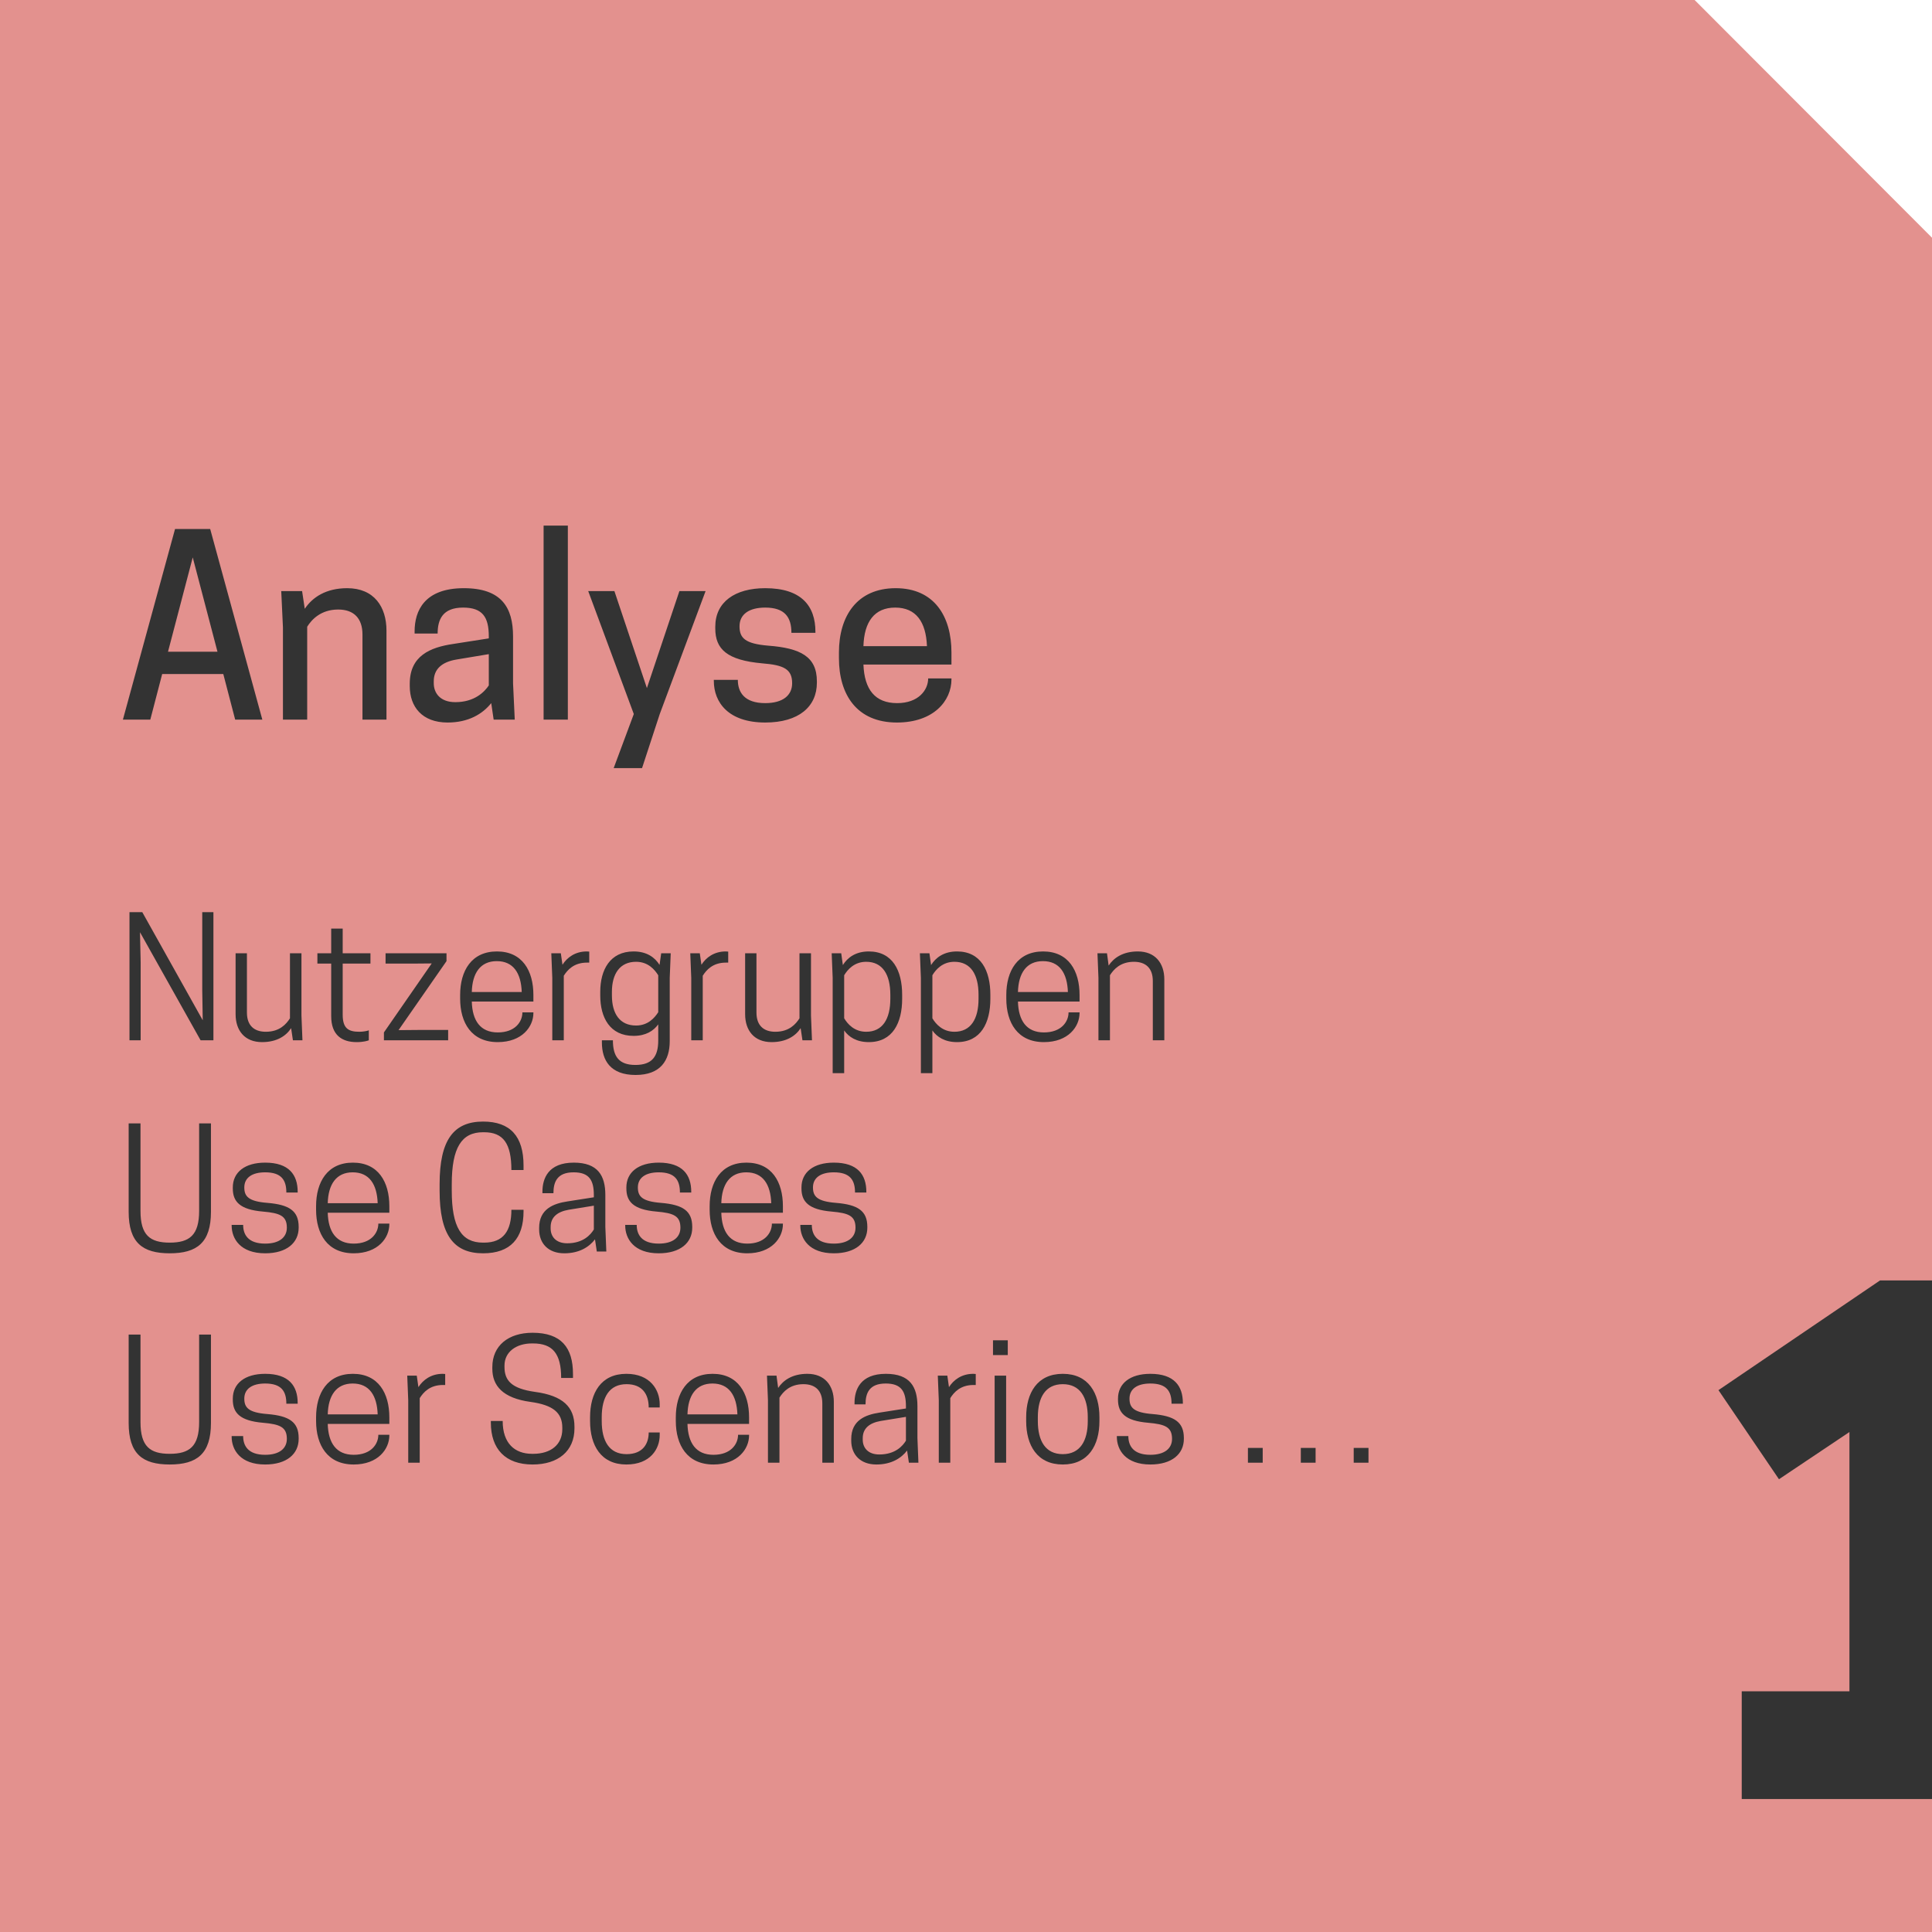
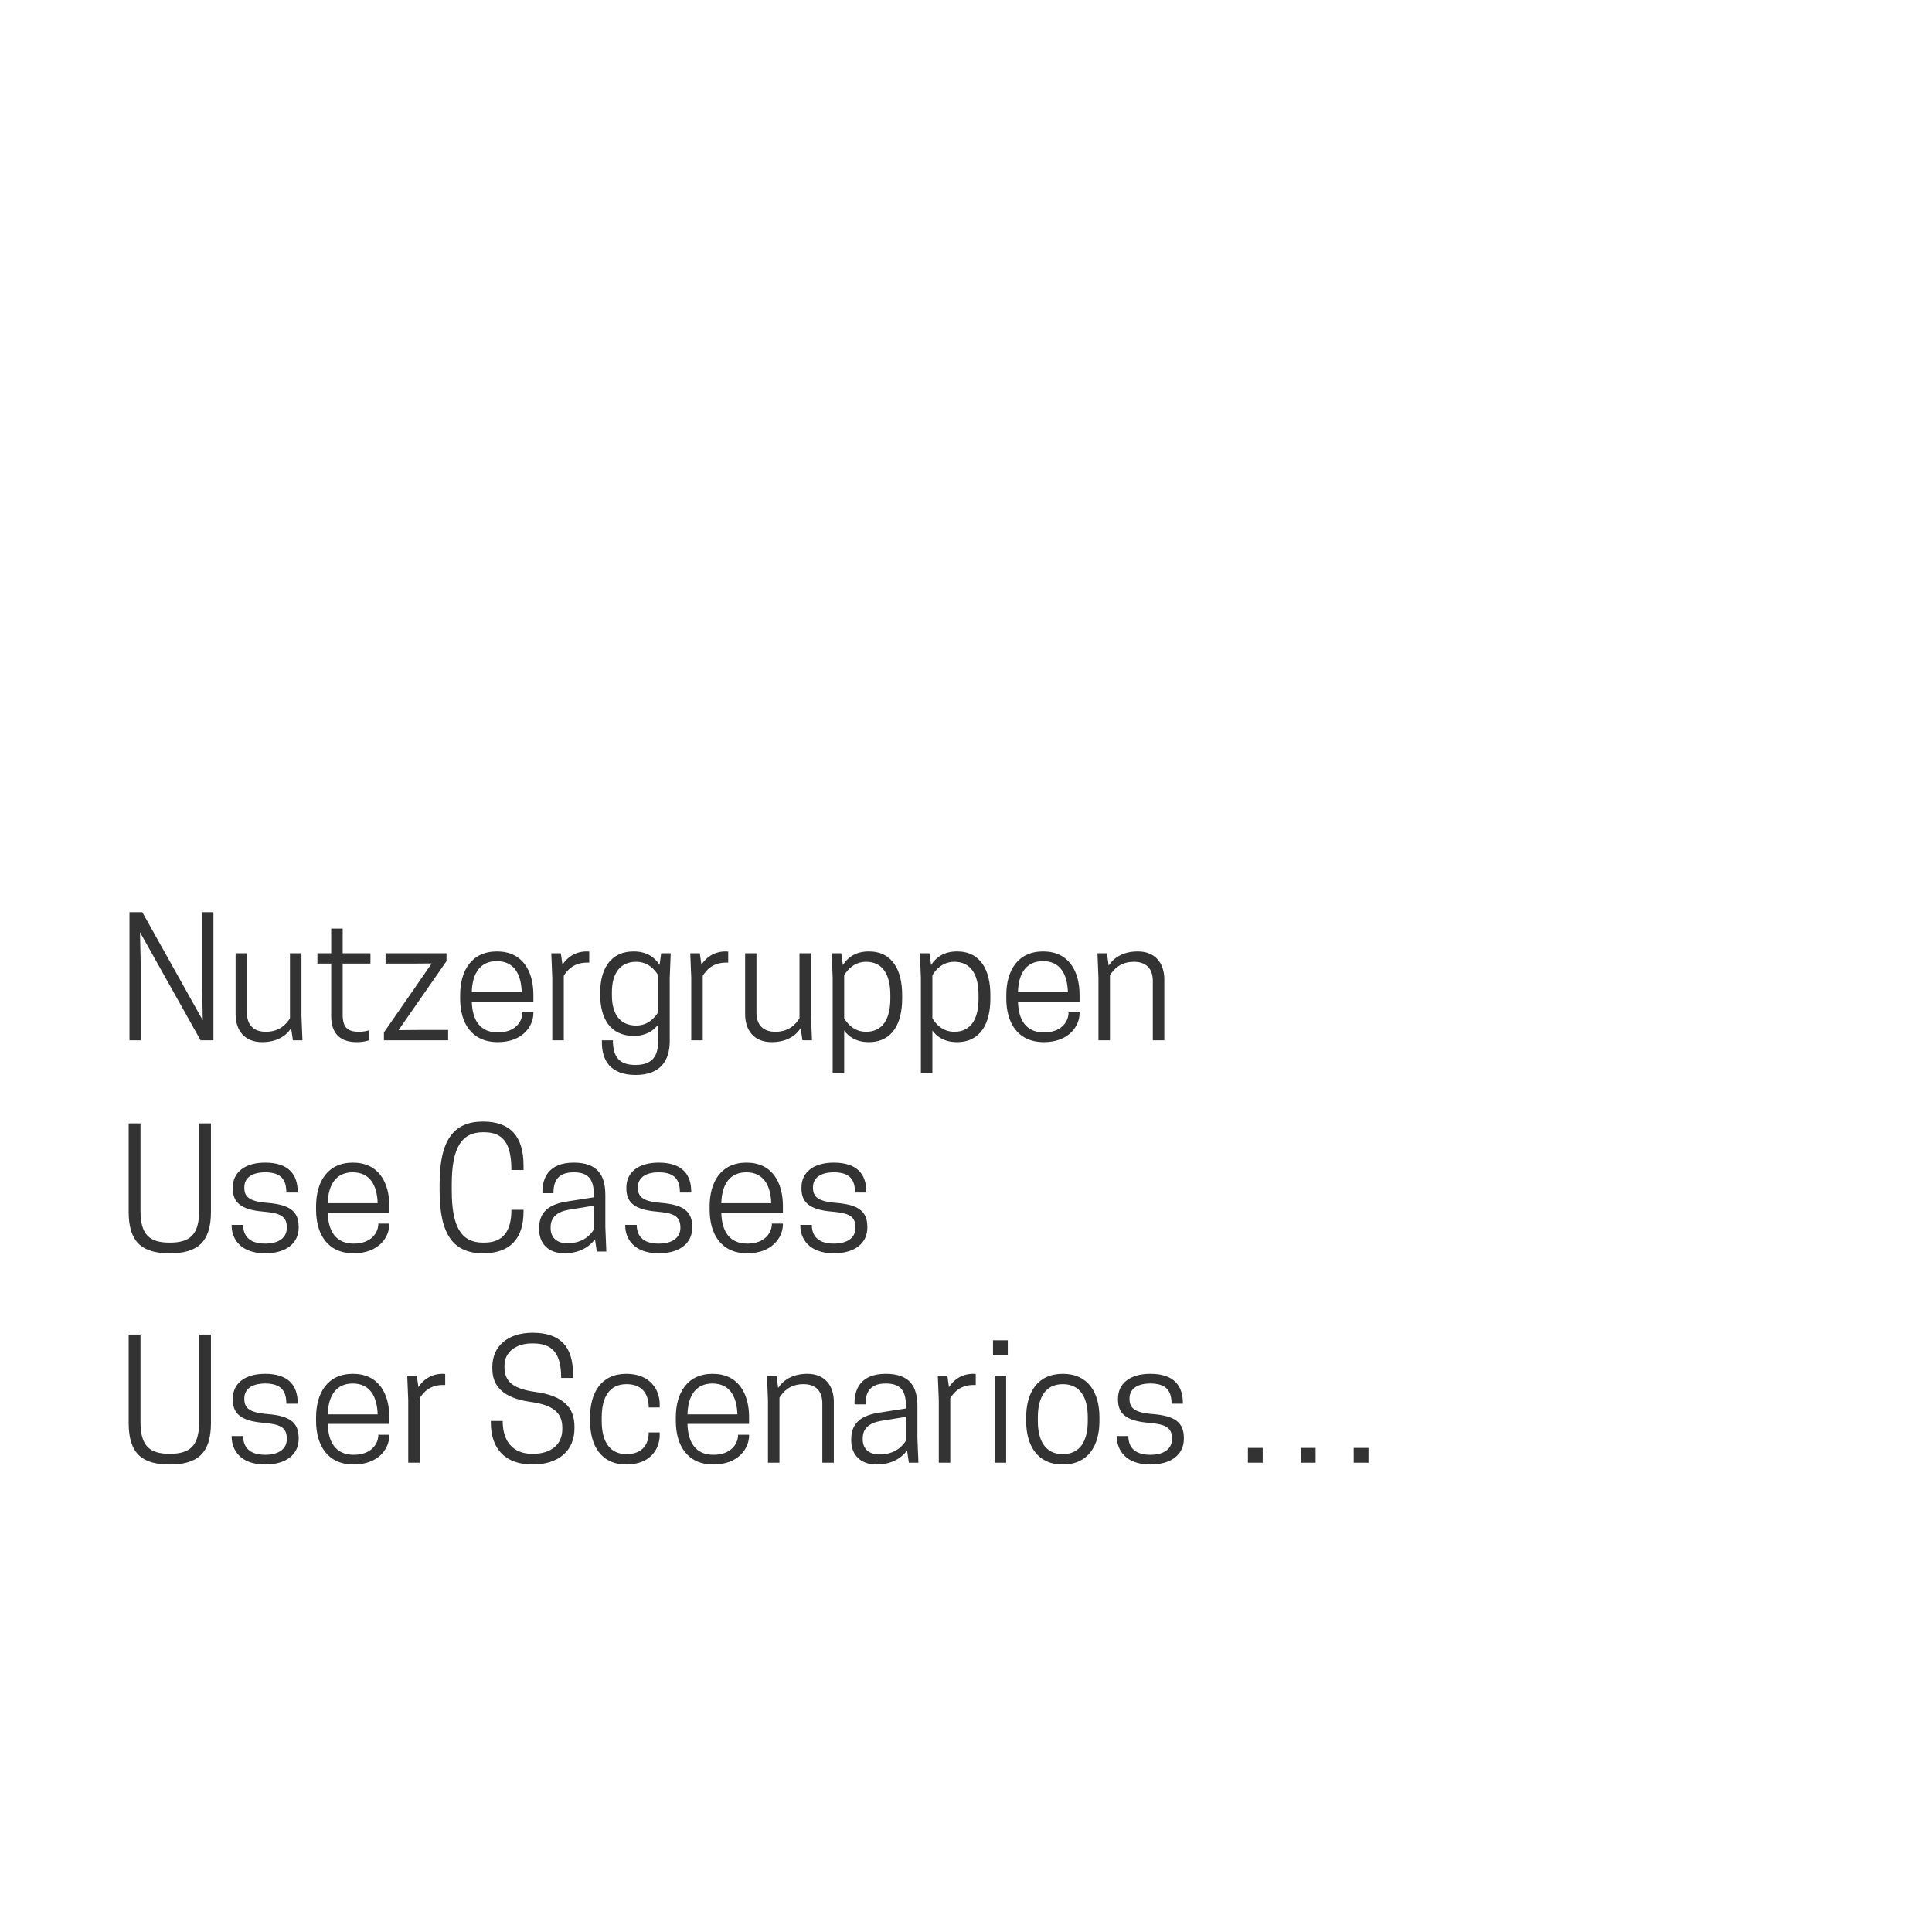
<svg xmlns="http://www.w3.org/2000/svg" width="247px" height="247px" viewBox="0 0 247 247" version="1.1">
  <title>Analyse Vector</title>
  <desc>Created with Sketch.</desc>
  <g id="Analyse-Vector" stroke="none" stroke-width="1" fill="none" fill-rule="evenodd">
-     <polygon id="Path-2" fill="#E3918E" fill-rule="nonzero" points="0 0 216.652 0 247 30.393 247 247 0 247" />
-     <path d="M22.378,67.634 L26.873,67.634 L33.538,92 L30.066,92 L28.547,86.172 L20.735,86.172 L19.216,92 L15.713,92 L22.378,67.634 Z M24.641,71.261 L21.479,83.32 L27.803,83.32 L24.641,71.261 Z M49.41,92 L46.341,92 L46.341,81.119 C46.341,79.073 45.256,77.926 43.241,77.926 C41.009,77.926 39.831,79.228 39.273,80.127 L39.273,92 L36.173,92 L36.173,80.22 L35.956,75.57 L38.622,75.57 L38.963,77.833 C39.955,76.345 41.691,75.198 44.388,75.198 C47.829,75.198 49.41,77.585 49.41,80.623 L49.41,92 Z M63.112,92 L62.802,89.892 C61.686,91.287 59.888,92.372 57.222,92.372 C53.967,92.372 52.386,90.357 52.386,87.722 L52.386,87.412 C52.386,83.847 54.99,82.762 57.935,82.328 L62.492,81.615 L62.492,81.367 C62.492,78.918 61.717,77.678 59.206,77.678 C56.571,77.678 55.951,79.228 55.951,80.995 L53.006,80.995 L53.006,80.716 C53.006,78.112 54.246,75.198 59.299,75.198 C64.104,75.198 65.592,77.647 65.592,81.367 L65.592,87.35 L65.809,92 L63.112,92 Z M58.214,89.768 C60.663,89.768 61.934,88.466 62.492,87.629 L62.492,83.63 L58.4,84.312 C56.478,84.622 55.455,85.552 55.455,87.102 L55.455,87.35 C55.455,88.59 56.261,89.768 58.214,89.768 Z M69.498,92 L69.498,67.2 L72.598,67.2 L72.598,92 L69.498,92 Z M82.704,87.97 L86.858,75.57 L90.206,75.57 L84.347,91.287 L82.084,98.2 L78.457,98.2 L81.03,91.287 L75.202,75.57 L78.55,75.57 L82.704,87.97 Z M97.832,89.892 C100.126,89.892 101.273,88.869 101.273,87.35 C101.273,85.552 100.219,85.025 97.46,84.808 C92.965,84.405 91.446,83.01 91.446,80.344 L91.446,80.127 C91.446,76.965 93.957,75.198 97.832,75.198 C102.451,75.198 104.249,77.461 104.249,80.778 L104.249,80.902 L101.18,80.902 C101.18,78.918 100.343,77.678 97.832,77.678 C95.755,77.678 94.546,78.546 94.546,80.065 C94.546,81.553 95.228,82.297 98.204,82.545 C102.327,82.855 104.435,83.94 104.435,87.102 L104.435,87.288 C104.435,90.326 102.141,92.372 97.832,92.372 C93.12,92.372 91.26,89.799 91.26,87.04 L91.26,86.916 L94.329,86.916 C94.329,88.466 95.135,89.892 97.832,89.892 Z M121.64,84.963 L110.387,84.963 C110.511,88.156 111.875,89.892 114.696,89.892 C117.424,89.892 118.664,88.218 118.664,86.73 L121.64,86.73 L121.64,86.854 C121.64,89.613 119.346,92.372 114.665,92.372 C109.519,92.372 107.256,88.776 107.256,84.157 L107.256,83.413 C107.256,78.794 109.55,75.198 114.51,75.198 C119.439,75.198 121.64,78.794 121.64,83.413 L121.64,84.963 Z M114.448,77.678 C111.782,77.678 110.48,79.507 110.387,82.607 L118.509,82.607 C118.385,79.507 117.114,77.678 114.448,77.678 Z" id="Analyse" fill="#333333" fill-rule="nonzero" />
-     <polygon id="1" fill="#333333" fill-rule="nonzero" points="266.025 230 222.675 230 222.675 216.23 236.445 216.23 236.445 183.08 227.435 189.115 219.7 177.725 240.355 163.7 252.255 163.7 252.255 216.23 266.025 216.23" />
    <path d="M27.285,116.62 L27.285,133 L25.647,133 L17.898,119.182 L17.982,122.983 L17.982,133 L16.554,133 L16.554,116.62 L18.192,116.62 L25.92,130.438 L25.857,126.637 L25.857,116.62 L27.285,116.62 Z M30.12,121.87 L31.569,121.87 L31.569,129.451 C31.569,131.131 32.514,131.908 33.984,131.908 C35.748,131.908 36.609,130.921 37.071,130.186 L37.071,121.87 L38.541,121.87 L38.541,129.85 L38.667,133 L37.449,133 L37.218,131.446 C36.588,132.433 35.391,133.231 33.501,133.231 C31.275,133.231 30.12,131.74 30.12,129.661 L30.12,121.87 Z M43.812,121.87 L47.361,121.87 L47.361,123.193 L43.812,123.193 L43.812,129.724 C43.812,131.488 44.547,131.908 45.954,131.908 C46.416,131.908 46.983,131.803 47.151,131.719 L47.151,133 C46.983,133.063 46.479,133.231 45.597,133.231 C43.707,133.231 42.342,132.328 42.342,129.913 L42.342,123.193 L40.578,123.193 L40.578,121.87 L42.342,121.87 L42.342,118.72 L43.812,118.72 L43.812,121.87 Z M49.083,131.992 L55.194,123.172 L52.716,123.193 L49.293,123.193 L49.293,121.87 L57.084,121.87 L57.084,122.878 L50.952,131.698 L53.43,131.677 L57.294,131.677 L57.294,133 L49.083,133 L49.083,131.992 Z M68.193,128.044 L60.318,128.044 C60.381,130.48 61.41,131.992 63.636,131.992 C65.862,131.992 66.786,130.627 66.786,129.43 L68.193,129.43 L68.193,129.514 C68.193,131.236 66.765,133.231 63.636,133.231 C60.276,133.231 58.827,130.753 58.827,127.666 L58.827,127.204 C58.827,124.117 60.276,121.639 63.531,121.639 C66.786,121.639 68.193,124.117 68.193,127.204 L68.193,128.044 Z M63.51,122.878 C61.41,122.878 60.381,124.411 60.318,126.826 L66.702,126.826 C66.618,124.411 65.631,122.878 63.51,122.878 Z M75.018,121.639 C75.165,121.639 75.312,121.66 75.333,121.66 L75.333,123.067 L75.039,123.067 C73.359,123.067 72.54,124.012 72.078,124.747 L72.078,133 L70.608,133 L70.608,125.02 L70.482,121.87 L71.7,121.87 L71.91,123.34 C72.498,122.416 73.527,121.639 75.018,121.639 Z M84.153,133.021 L84.153,130.963 C83.544,131.803 82.557,132.433 81.003,132.433 C77.979,132.433 76.74,130.102 76.74,127.267 L76.74,126.805 C76.74,124.012 77.979,121.639 81.003,121.639 C82.704,121.639 83.733,122.416 84.321,123.361 L84.531,121.87 L85.749,121.87 L85.623,125.02 L85.623,133.105 C85.623,135.604 84.426,137.431 81.255,137.431 C78.042,137.431 76.95,135.562 76.95,133.273 L76.95,133 L78.357,133 C78.357,135.1 79.155,136.15 81.234,136.15 C83.376,136.15 84.153,135.058 84.153,133.021 Z M84.153,124.684 C83.691,123.949 82.851,122.962 81.318,122.962 C79.239,122.962 78.231,124.516 78.231,126.805 L78.231,127.267 C78.231,129.598 79.239,131.11 81.318,131.11 C82.851,131.11 83.691,130.123 84.153,129.409 L84.153,124.684 Z M92.784,121.639 C92.931,121.639 93.078,121.66 93.099,121.66 L93.099,123.067 L92.805,123.067 C91.125,123.067 90.306,124.012 89.844,124.747 L89.844,133 L88.374,133 L88.374,125.02 L88.248,121.87 L89.466,121.87 L89.676,123.34 C90.264,122.416 91.293,121.639 92.784,121.639 Z M95.262,121.87 L96.711,121.87 L96.711,129.451 C96.711,131.131 97.656,131.908 99.126,131.908 C100.89,131.908 101.751,130.921 102.213,130.186 L102.213,121.87 L103.683,121.87 L103.683,129.85 L103.809,133 L102.591,133 L102.36,131.446 C101.73,132.433 100.533,133.231 98.643,133.231 C96.417,133.231 95.262,131.74 95.262,129.661 L95.262,121.87 Z M111.075,133.231 C109.521,133.231 108.513,132.58 107.925,131.74 L107.925,137.2 L106.455,137.2 L106.455,125.02 L106.329,121.87 L107.547,121.87 L107.757,123.382 C108.345,122.437 109.374,121.639 111.075,121.639 C114.12,121.639 115.338,124.096 115.338,127.183 L115.338,127.687 C115.338,130.774 114.12,133.231 111.075,133.231 Z M107.925,124.684 L107.925,130.186 C108.366,130.921 109.227,131.908 110.739,131.908 C112.839,131.908 113.826,130.27 113.826,127.687 L113.826,127.183 C113.826,124.6 112.839,122.962 110.739,122.962 C109.227,122.962 108.366,123.949 107.925,124.684 Z M122.352,133.231 C120.798,133.231 119.79,132.58 119.202,131.74 L119.202,137.2 L117.732,137.2 L117.732,125.02 L117.606,121.87 L118.824,121.87 L119.034,123.382 C119.622,122.437 120.651,121.639 122.352,121.639 C125.397,121.639 126.615,124.096 126.615,127.183 L126.615,127.687 C126.615,130.774 125.397,133.231 122.352,133.231 Z M119.202,124.684 L119.202,130.186 C119.643,130.921 120.504,131.908 122.016,131.908 C124.116,131.908 125.103,130.27 125.103,127.687 L125.103,127.183 C125.103,124.6 124.116,122.962 122.016,122.962 C120.504,122.962 119.643,123.949 119.202,124.684 Z M138.018,128.044 L130.143,128.044 C130.206,130.48 131.235,131.992 133.461,131.992 C135.687,131.992 136.611,130.627 136.611,129.43 L138.018,129.43 L138.018,129.514 C138.018,131.236 136.59,133.231 133.461,133.231 C130.101,133.231 128.652,130.753 128.652,127.666 L128.652,127.204 C128.652,124.117 130.101,121.639 133.356,121.639 C136.611,121.639 138.018,124.117 138.018,127.204 L138.018,128.044 Z M133.335,122.878 C131.235,122.878 130.206,124.411 130.143,126.826 L136.527,126.826 C136.443,124.411 135.456,122.878 133.335,122.878 Z M148.854,133 L147.384,133 L147.384,125.419 C147.384,123.739 146.439,122.962 144.969,122.962 C143.226,122.962 142.365,123.949 141.903,124.684 L141.903,133 L140.433,133 L140.433,125.02 L140.307,121.87 L141.525,121.87 L141.735,123.445 C142.386,122.458 143.562,121.639 145.473,121.639 C147.678,121.639 148.854,123.13 148.854,125.209 L148.854,133 Z M21.699,160.231 C18.213,160.231 16.449,158.866 16.449,154.918 L16.449,143.62 L17.961,143.62 L17.961,154.813 C17.961,157.921 19.179,158.866 21.699,158.866 C24.219,158.866 25.458,157.921 25.458,154.813 L25.458,143.62 L26.97,143.62 L26.97,154.918 C26.97,158.866 25.185,160.231 21.699,160.231 Z M33.9,158.992 C35.706,158.992 36.672,158.194 36.672,156.955 C36.672,155.443 35.79,155.086 33.627,154.897 C30.624,154.645 29.763,153.595 29.763,151.936 L29.763,151.81 C29.763,149.878 31.296,148.639 33.9,148.639 C36.945,148.639 38.058,150.193 38.058,152.377 L38.058,152.461 L36.609,152.461 C36.609,150.865 35.979,149.878 33.9,149.878 C32.22,149.878 31.233,150.571 31.233,151.81 C31.233,152.965 31.779,153.595 34.194,153.784 C36.987,154.015 38.184,154.813 38.184,156.85 L38.184,156.955 C38.184,158.887 36.651,160.231 33.9,160.231 C30.75,160.231 29.616,158.383 29.616,156.682 L29.616,156.598 L31.086,156.598 C31.086,157.816 31.695,158.992 33.9,158.992 Z M49.776,155.044 L41.901,155.044 C41.964,157.48 42.993,158.992 45.219,158.992 C47.445,158.992 48.369,157.627 48.369,156.43 L49.776,156.43 L49.776,156.514 C49.776,158.236 48.348,160.231 45.219,160.231 C41.859,160.231 40.41,157.753 40.41,154.666 L40.41,154.204 C40.41,151.117 41.859,148.639 45.114,148.639 C48.369,148.639 49.776,151.117 49.776,154.204 L49.776,155.044 Z M45.093,149.878 C42.993,149.878 41.964,151.411 41.901,153.826 L48.285,153.826 C48.201,151.411 47.214,149.878 45.093,149.878 Z M57.756,152.23 C57.756,156.892 58.995,158.866 61.746,158.866 L61.893,158.866 C64.35,158.866 65.379,157.375 65.379,154.666 L66.933,154.666 L66.933,154.876 C66.933,158.32 65.253,160.231 61.767,160.231 C58.008,160.231 56.202,157.9 56.202,152.23 L56.202,151.39 C56.202,145.72 58.008,143.389 61.767,143.389 C65.253,143.389 66.933,145.3 66.933,148.996 L66.933,149.584 L65.379,149.584 C65.379,146.203 64.35,144.754 61.893,144.754 L61.746,144.754 C59.016,144.754 57.756,146.728 57.756,151.39 L57.756,152.23 Z M76.299,160 L76.068,158.446 C75.333,159.412 74.073,160.231 72.141,160.231 C70.104,160.231 68.928,158.971 68.928,157.186 L68.928,156.976 C68.928,154.561 70.755,153.868 72.561,153.595 L75.921,153.07 L75.921,152.776 C75.921,150.865 75.312,149.878 73.338,149.878 C71.238,149.878 70.755,151.096 70.755,152.545 L69.348,152.545 L69.348,152.356 C69.348,150.676 70.083,148.639 73.359,148.639 C76.446,148.639 77.391,150.319 77.391,152.776 L77.391,156.85 L77.517,160 L76.299,160 Z M72.519,158.95 C74.577,158.95 75.522,157.837 75.921,157.186 L75.921,154.141 L72.687,154.666 C71.259,154.918 70.398,155.611 70.398,156.871 L70.398,157.06 C70.398,158.047 71.028,158.95 72.519,158.95 Z M84.216,158.992 C86.022,158.992 86.988,158.194 86.988,156.955 C86.988,155.443 86.106,155.086 83.943,154.897 C80.94,154.645 80.079,153.595 80.079,151.936 L80.079,151.81 C80.079,149.878 81.612,148.639 84.216,148.639 C87.261,148.639 88.374,150.193 88.374,152.377 L88.374,152.461 L86.925,152.461 C86.925,150.865 86.295,149.878 84.216,149.878 C82.536,149.878 81.549,150.571 81.549,151.81 C81.549,152.965 82.095,153.595 84.51,153.784 C87.303,154.015 88.5,154.813 88.5,156.85 L88.5,156.955 C88.5,158.887 86.967,160.231 84.216,160.231 C81.066,160.231 79.932,158.383 79.932,156.682 L79.932,156.598 L81.402,156.598 C81.402,157.816 82.011,158.992 84.216,158.992 Z M100.092,155.044 L92.217,155.044 C92.28,157.48 93.309,158.992 95.535,158.992 C97.761,158.992 98.685,157.627 98.685,156.43 L100.092,156.43 L100.092,156.514 C100.092,158.236 98.664,160.231 95.535,160.231 C92.175,160.231 90.726,157.753 90.726,154.666 L90.726,154.204 C90.726,151.117 92.175,148.639 95.43,148.639 C98.685,148.639 100.092,151.117 100.092,154.204 L100.092,155.044 Z M95.409,149.878 C93.309,149.878 92.28,151.411 92.217,153.826 L98.601,153.826 C98.517,151.411 97.53,149.878 95.409,149.878 Z M106.602,158.992 C108.408,158.992 109.374,158.194 109.374,156.955 C109.374,155.443 108.492,155.086 106.329,154.897 C103.326,154.645 102.465,153.595 102.465,151.936 L102.465,151.81 C102.465,149.878 103.998,148.639 106.602,148.639 C109.647,148.639 110.76,150.193 110.76,152.377 L110.76,152.461 L109.311,152.461 C109.311,150.865 108.681,149.878 106.602,149.878 C104.922,149.878 103.935,150.571 103.935,151.81 C103.935,152.965 104.481,153.595 106.896,153.784 C109.689,154.015 110.886,154.813 110.886,156.85 L110.886,156.955 C110.886,158.887 109.353,160.231 106.602,160.231 C103.452,160.231 102.318,158.383 102.318,156.682 L102.318,156.598 L103.788,156.598 C103.788,157.816 104.397,158.992 106.602,158.992 Z M21.699,187.231 C18.213,187.231 16.449,185.866 16.449,181.918 L16.449,170.62 L17.961,170.62 L17.961,181.813 C17.961,184.921 19.179,185.866 21.699,185.866 C24.219,185.866 25.458,184.921 25.458,181.813 L25.458,170.62 L26.97,170.62 L26.97,181.918 C26.97,185.866 25.185,187.231 21.699,187.231 Z M33.9,185.992 C35.706,185.992 36.672,185.194 36.672,183.955 C36.672,182.443 35.79,182.086 33.627,181.897 C30.624,181.645 29.763,180.595 29.763,178.936 L29.763,178.81 C29.763,176.878 31.296,175.639 33.9,175.639 C36.945,175.639 38.058,177.193 38.058,179.377 L38.058,179.461 L36.609,179.461 C36.609,177.865 35.979,176.878 33.9,176.878 C32.22,176.878 31.233,177.571 31.233,178.81 C31.233,179.965 31.779,180.595 34.194,180.784 C36.987,181.015 38.184,181.813 38.184,183.85 L38.184,183.955 C38.184,185.887 36.651,187.231 33.9,187.231 C30.75,187.231 29.616,185.383 29.616,183.682 L29.616,183.598 L31.086,183.598 C31.086,184.816 31.695,185.992 33.9,185.992 Z M49.776,182.044 L41.901,182.044 C41.964,184.48 42.993,185.992 45.219,185.992 C47.445,185.992 48.369,184.627 48.369,183.43 L49.776,183.43 L49.776,183.514 C49.776,185.236 48.348,187.231 45.219,187.231 C41.859,187.231 40.41,184.753 40.41,181.666 L40.41,181.204 C40.41,178.117 41.859,175.639 45.114,175.639 C48.369,175.639 49.776,178.117 49.776,181.204 L49.776,182.044 Z M45.093,176.878 C42.993,176.878 41.964,178.411 41.901,180.826 L48.285,180.826 C48.201,178.411 47.214,176.878 45.093,176.878 Z M56.601,175.639 C56.748,175.639 56.895,175.66 56.916,175.66 L56.916,177.067 L56.622,177.067 C54.942,177.067 54.123,178.012 53.661,178.747 L53.661,187 L52.191,187 L52.191,179.02 L52.065,175.87 L53.283,175.87 L53.493,177.34 C54.081,176.416 55.11,175.639 56.601,175.639 Z M67.836,179.23 C64.266,178.747 62.943,177.151 62.943,174.988 L62.943,174.778 C62.943,172.048 64.98,170.389 68.088,170.389 C71.742,170.389 73.254,172.279 73.254,175.66 L73.254,176.164 L71.742,176.164 C71.742,173.056 70.65,171.754 68.151,171.754 L68.004,171.754 C66.009,171.754 64.497,172.825 64.497,174.589 L64.497,174.757 C64.497,176.5 65.4,177.529 68.403,177.949 C71.973,178.432 73.443,179.881 73.443,182.401 L73.443,182.611 C73.443,185.509 71.364,187.231 68.088,187.231 C64.623,187.231 62.754,185.257 62.754,181.876 L62.754,181.666 L64.266,181.666 C64.266,184.543 65.82,185.866 68.025,185.866 L68.172,185.866 C70.398,185.866 71.889,184.711 71.889,182.716 L71.889,182.527 C71.889,180.595 70.692,179.629 67.836,179.23 Z M76.929,181.687 C76.929,184.228 77.895,185.908 80.1,185.908 C82.179,185.908 82.935,184.585 82.935,183.136 L84.342,183.136 L84.342,183.472 C84.342,185.236 83.145,187.231 80.079,187.231 C76.824,187.231 75.438,184.774 75.438,181.687 L75.438,181.183 C75.438,178.096 76.824,175.639 80.079,175.639 C83.145,175.639 84.342,177.718 84.342,179.524 L84.342,179.944 L82.935,179.944 C82.935,178.243 82.116,176.962 80.1,176.962 C77.895,176.962 76.929,178.642 76.929,181.183 L76.929,181.687 Z M95.766,182.044 L87.891,182.044 C87.954,184.48 88.983,185.992 91.209,185.992 C93.435,185.992 94.359,184.627 94.359,183.43 L95.766,183.43 L95.766,183.514 C95.766,185.236 94.338,187.231 91.209,187.231 C87.849,187.231 86.4,184.753 86.4,181.666 L86.4,181.204 C86.4,178.117 87.849,175.639 91.104,175.639 C94.359,175.639 95.766,178.117 95.766,181.204 L95.766,182.044 Z M91.083,176.878 C88.983,176.878 87.954,178.411 87.891,180.826 L94.275,180.826 C94.191,178.411 93.204,176.878 91.083,176.878 Z M106.602,187 L105.132,187 L105.132,179.419 C105.132,177.739 104.187,176.962 102.717,176.962 C100.974,176.962 100.113,177.949 99.651,178.684 L99.651,187 L98.181,187 L98.181,179.02 L98.055,175.87 L99.273,175.87 L99.483,177.445 C100.134,176.458 101.31,175.639 103.221,175.639 C105.426,175.639 106.602,177.13 106.602,179.209 L106.602,187 Z M116.199,187 L115.968,185.446 C115.233,186.412 113.973,187.231 112.041,187.231 C110.004,187.231 108.828,185.971 108.828,184.186 L108.828,183.976 C108.828,181.561 110.655,180.868 112.461,180.595 L115.821,180.07 L115.821,179.776 C115.821,177.865 115.212,176.878 113.238,176.878 C111.138,176.878 110.655,178.096 110.655,179.545 L109.248,179.545 L109.248,179.356 C109.248,177.676 109.983,175.639 113.259,175.639 C116.346,175.639 117.291,177.319 117.291,179.776 L117.291,183.85 L117.417,187 L116.199,187 Z M112.419,185.95 C114.477,185.95 115.422,184.837 115.821,184.186 L115.821,181.141 L112.587,181.666 C111.159,181.918 110.298,182.611 110.298,183.871 L110.298,184.06 C110.298,185.047 110.928,185.95 112.419,185.95 Z M124.431,175.639 C124.578,175.639 124.725,175.66 124.746,175.66 L124.746,177.067 L124.452,177.067 C122.772,177.067 121.953,178.012 121.491,178.747 L121.491,187 L120.021,187 L120.021,179.02 L119.895,175.87 L121.113,175.87 L121.323,177.34 C121.911,176.416 122.94,175.639 124.431,175.639 Z M127.161,187 L127.161,175.87 L128.631,175.87 L128.631,187 L127.161,187 Z M128.841,171.355 L128.841,173.245 L126.951,173.245 L126.951,171.355 L128.841,171.355 Z M135.876,187.231 C132.6,187.231 131.193,184.774 131.193,181.687 L131.193,181.183 C131.193,178.096 132.6,175.639 135.876,175.639 C139.152,175.639 140.559,178.096 140.559,181.183 L140.559,181.687 C140.559,184.774 139.152,187.231 135.876,187.231 Z M135.876,185.908 C138.081,185.908 139.068,184.228 139.068,181.687 L139.068,181.183 C139.068,178.642 138.081,176.962 135.876,176.962 C133.671,176.962 132.684,178.642 132.684,181.183 L132.684,181.687 C132.684,184.228 133.671,185.908 135.876,185.908 Z M147.069,185.992 C148.875,185.992 149.841,185.194 149.841,183.955 C149.841,182.443 148.959,182.086 146.796,181.897 C143.793,181.645 142.932,180.595 142.932,178.936 L142.932,178.81 C142.932,176.878 144.465,175.639 147.069,175.639 C150.114,175.639 151.227,177.193 151.227,179.377 L151.227,179.461 L149.778,179.461 C149.778,177.865 149.148,176.878 147.069,176.878 C145.389,176.878 144.402,177.571 144.402,178.81 C144.402,179.965 144.948,180.595 147.363,180.784 C150.156,181.015 151.353,181.813 151.353,183.85 L151.353,183.955 C151.353,185.887 149.82,187.231 147.069,187.231 C143.919,187.231 142.785,185.383 142.785,183.682 L142.785,183.598 L144.255,183.598 C144.255,184.816 144.864,185.992 147.069,185.992 Z M161.433,185.11 L161.433,187 L159.543,187 L159.543,185.11 L161.433,185.11 Z M168.195,185.11 L168.195,187 L166.305,187 L166.305,185.11 L168.195,185.11 Z M174.957,185.11 L174.957,187 L173.067,187 L173.067,185.11 L174.957,185.11 Z" id="NutzergruppenUseCasesUserScenarios…" fill="#333333" fill-rule="nonzero" />
  </g>
</svg>